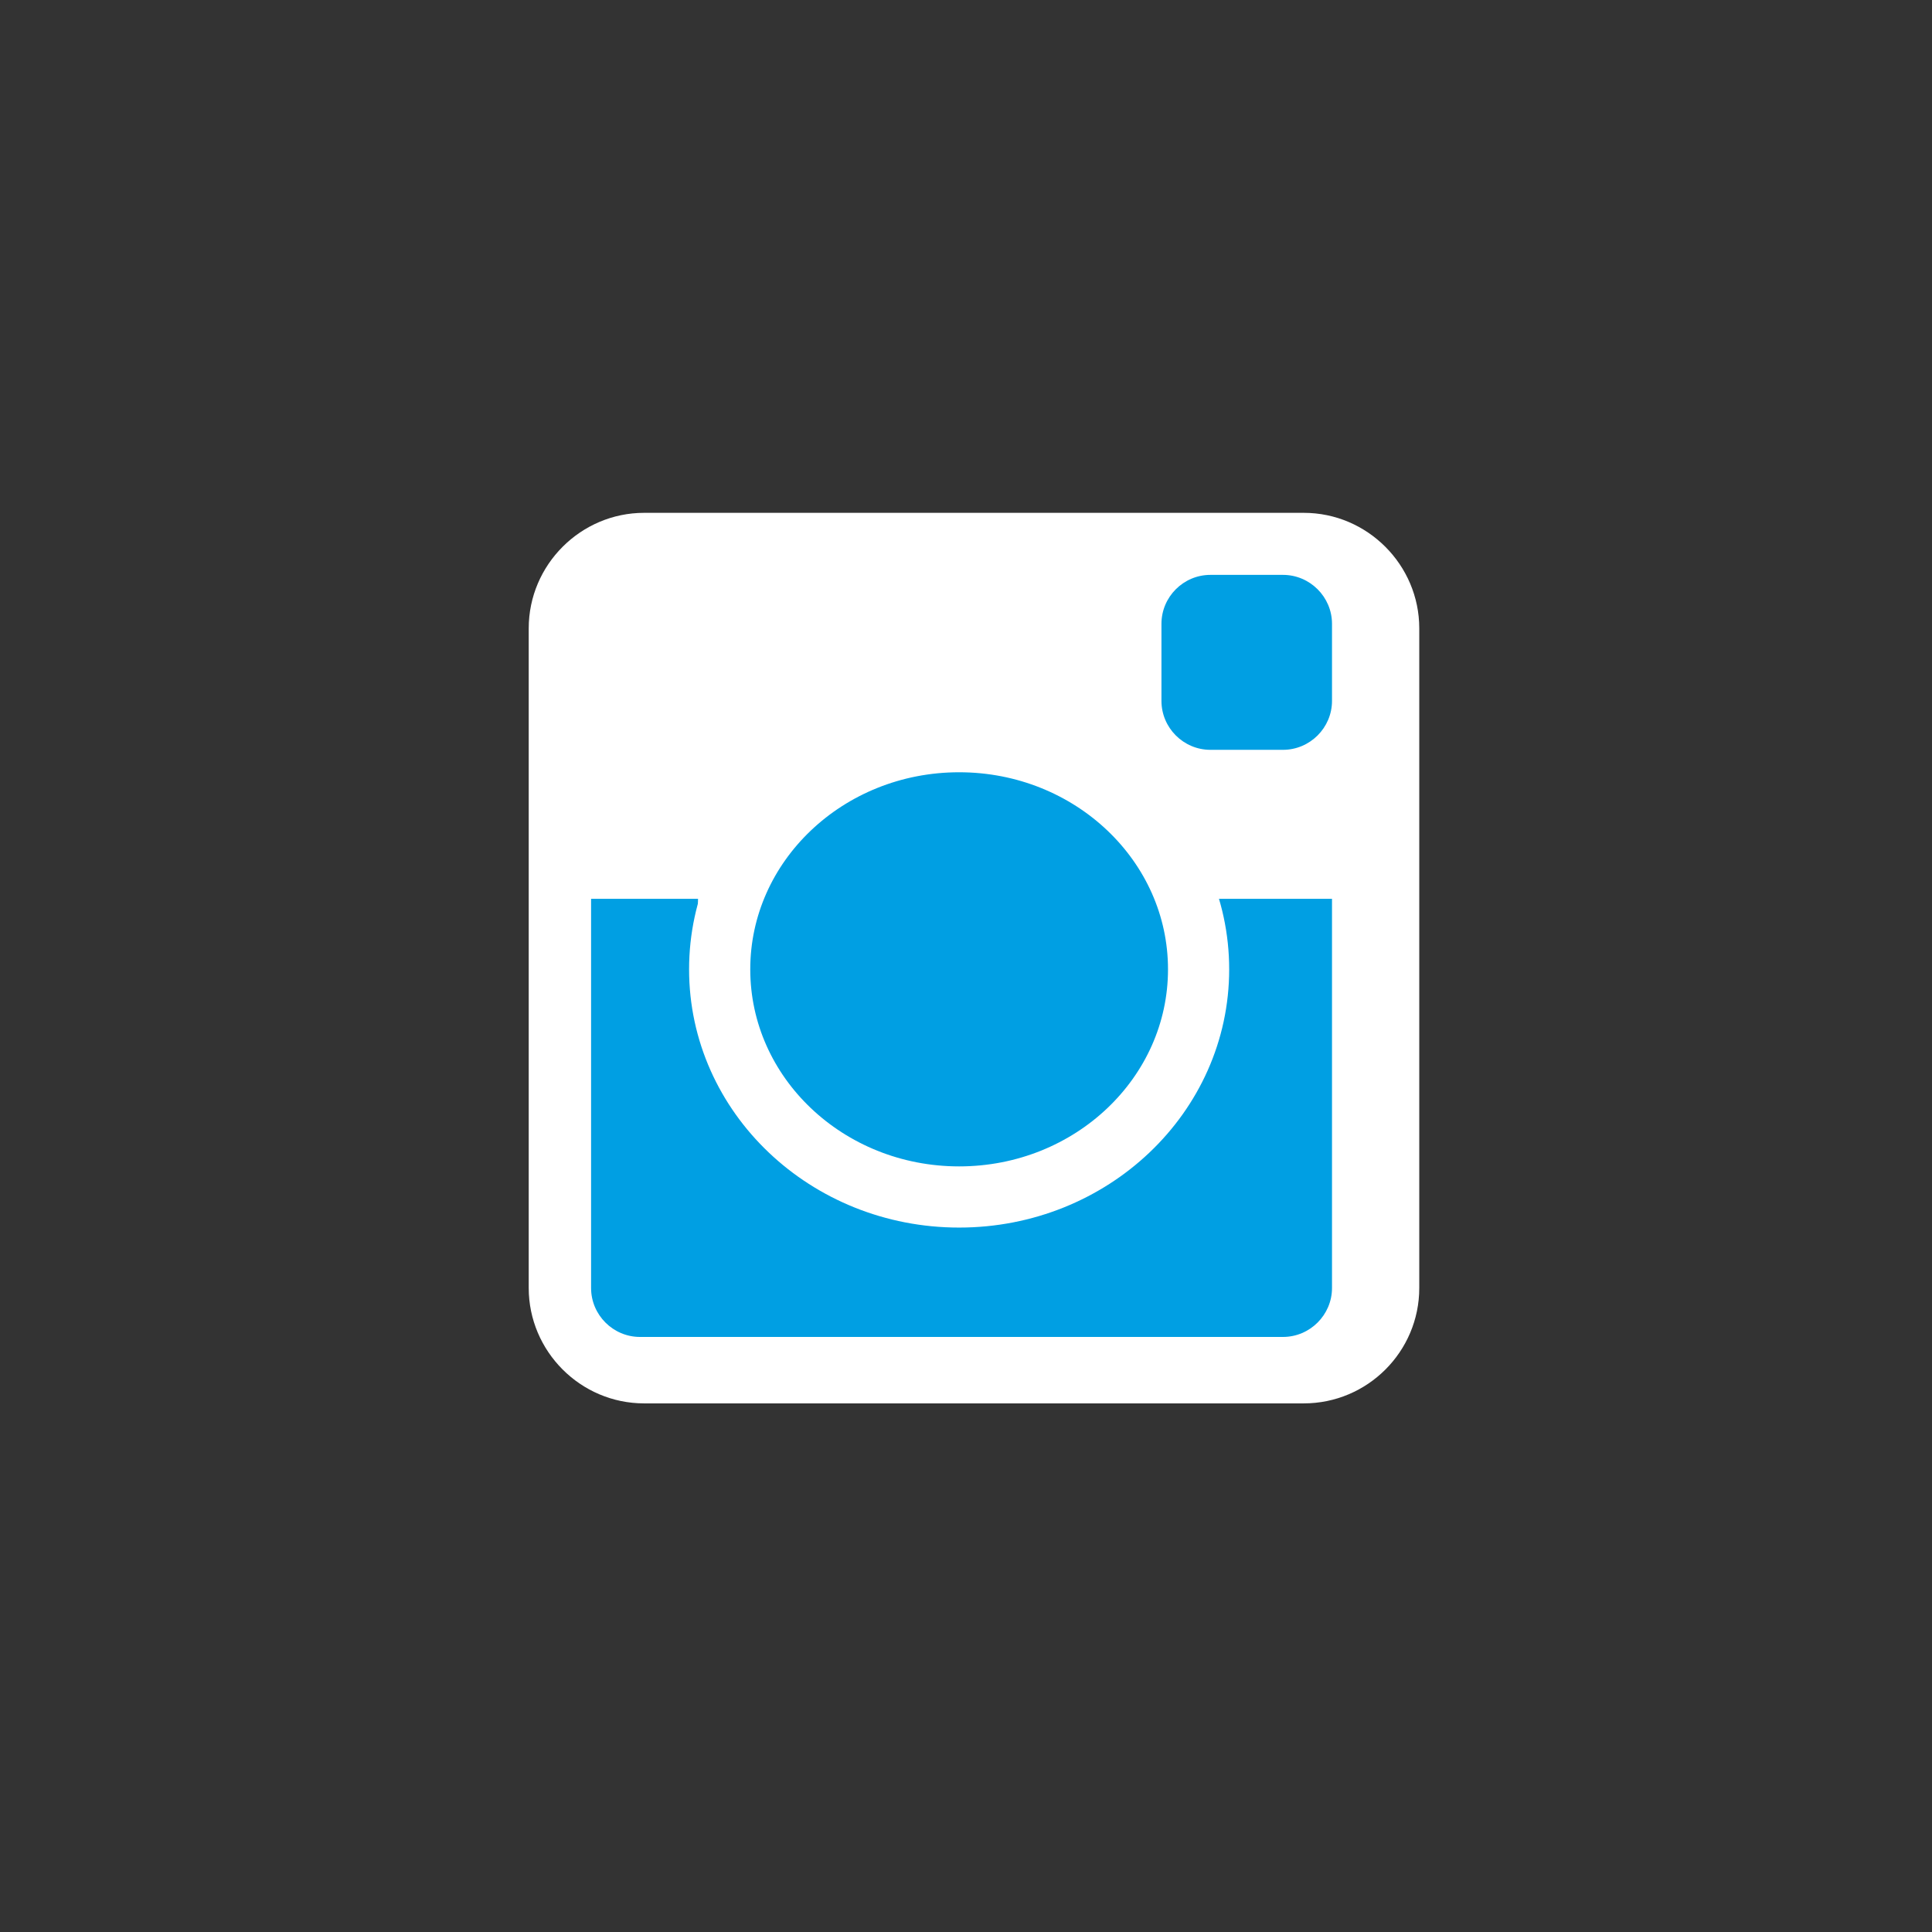
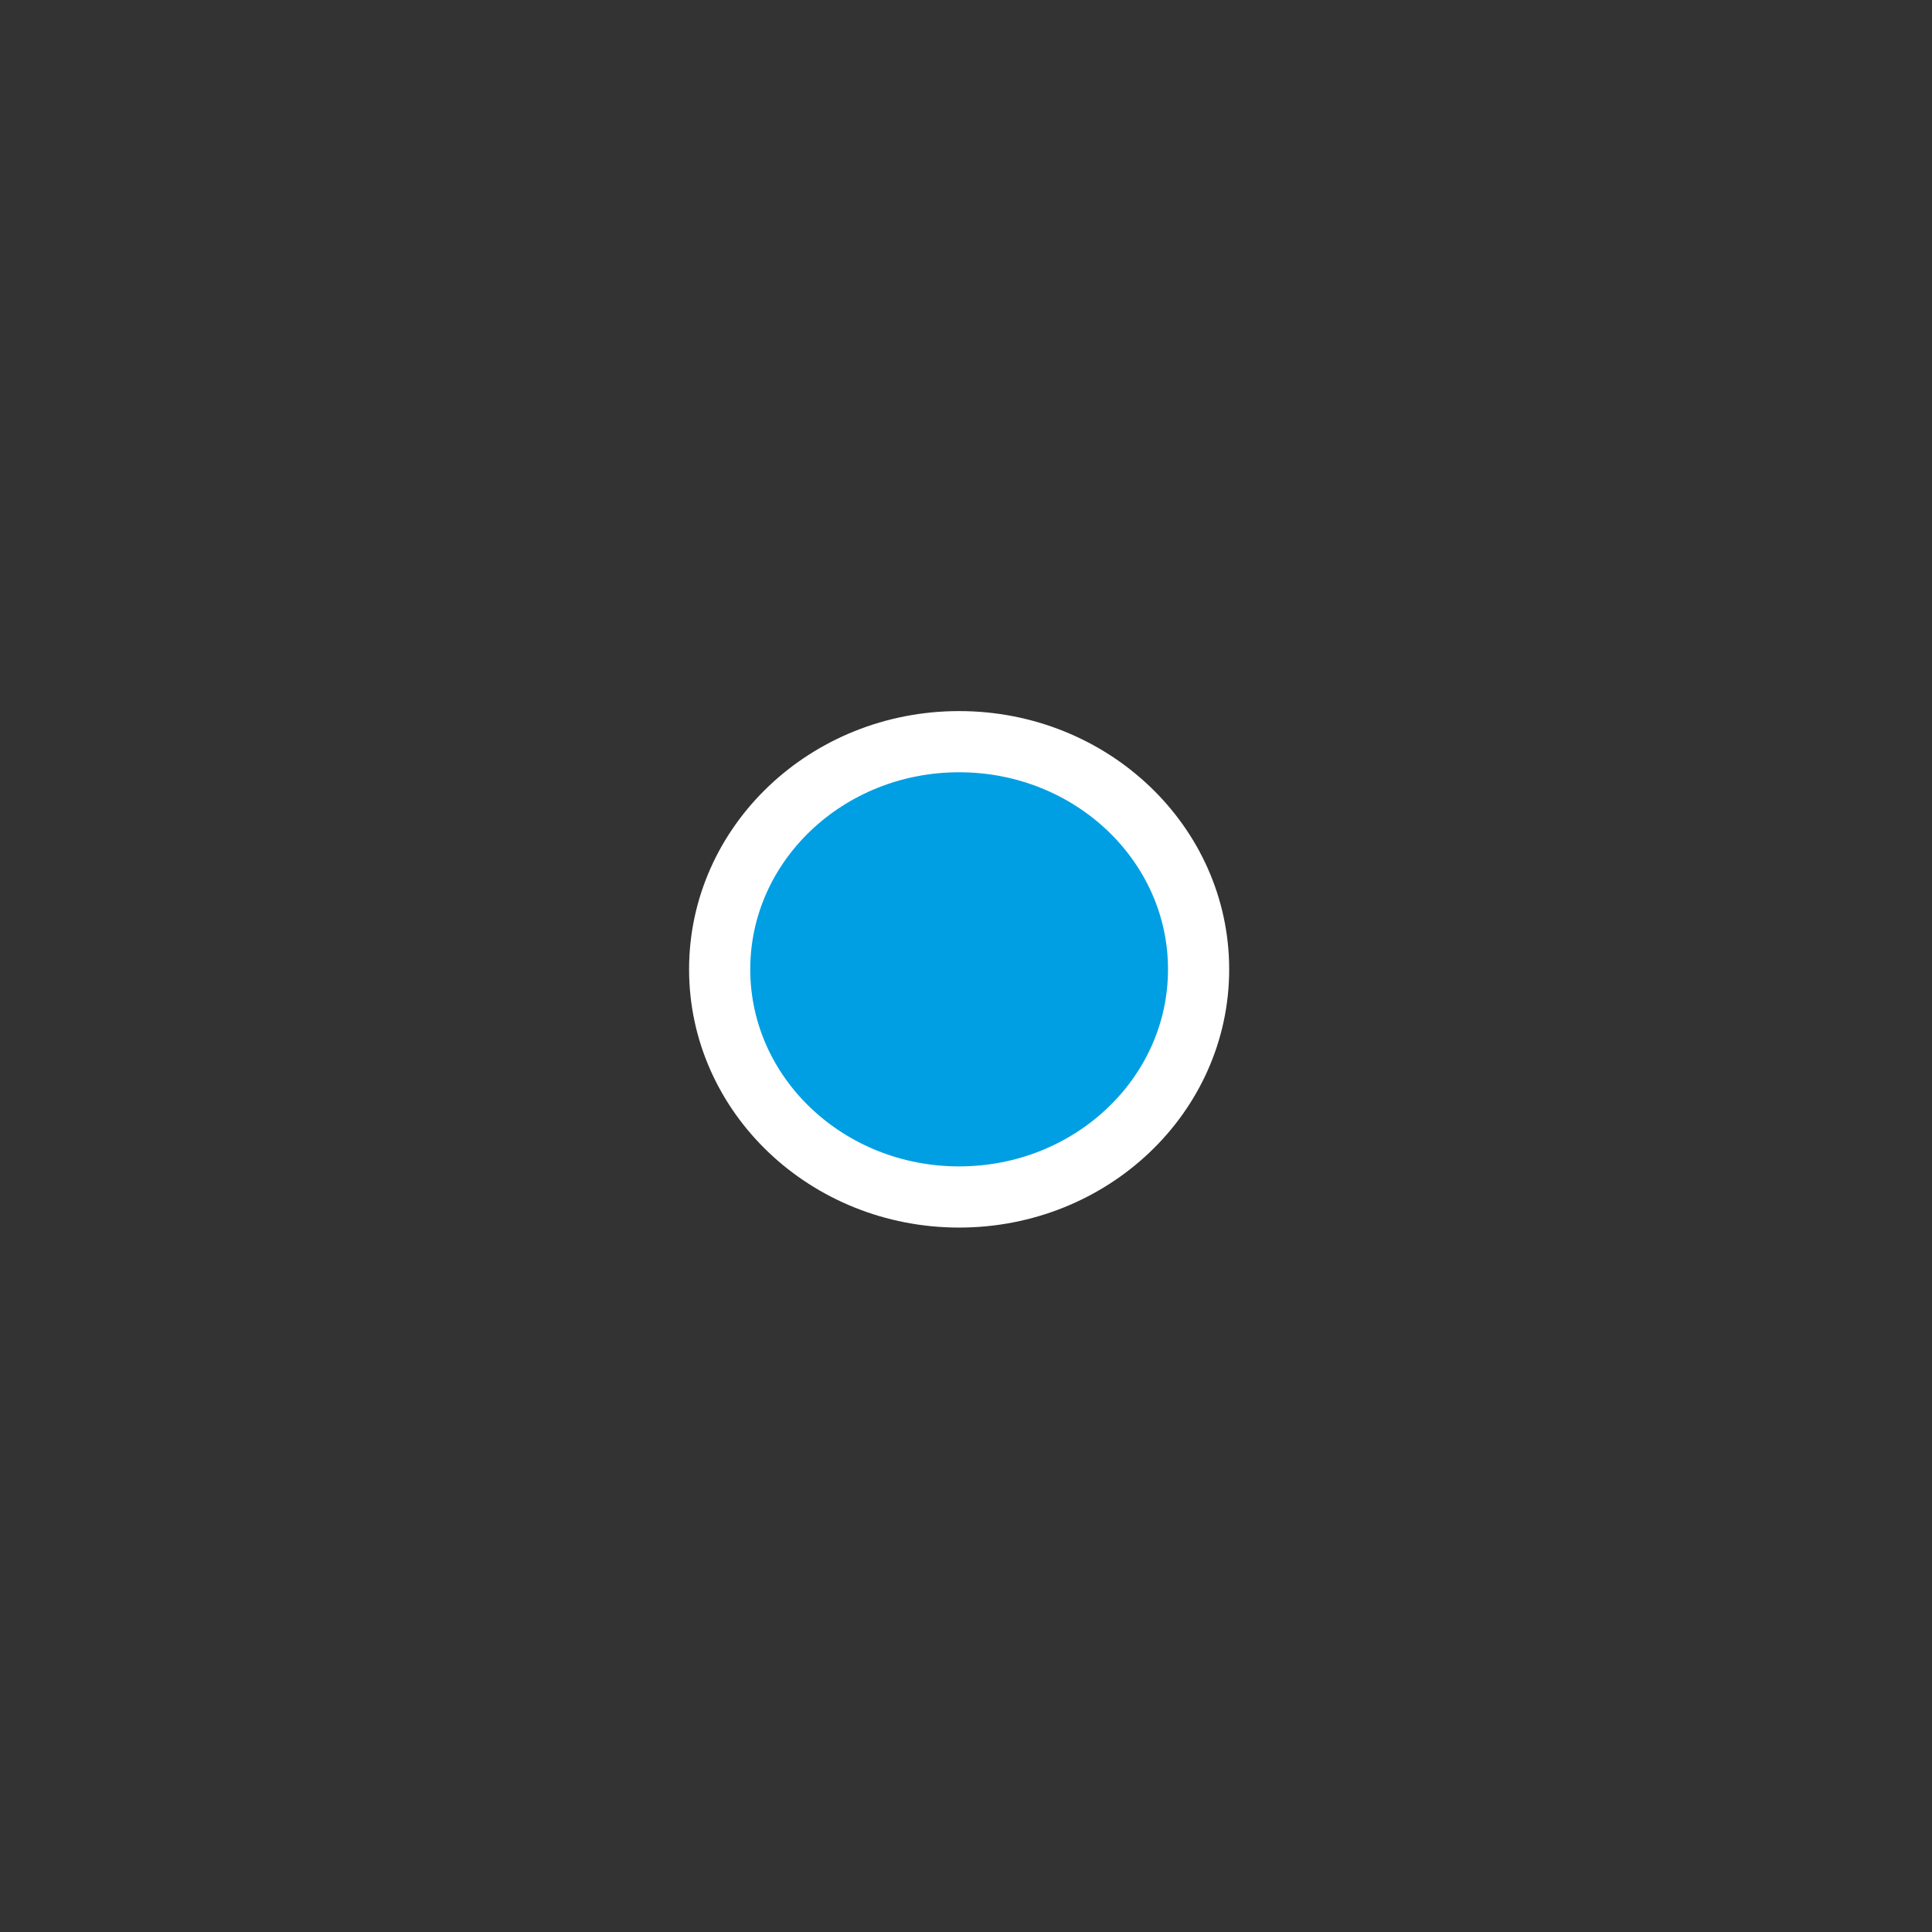
<svg xmlns="http://www.w3.org/2000/svg" width="64px" height="64px" viewBox="0 0 18 18" version="1.1" xml:space="preserve" style="fill-rule:evenodd;clip-rule:evenodd;stroke-miterlimit:10;">
  <rect x="0" y="0" width="18" height="18" fill="#333333" stroke="none" />
  <g transform="matrix(1,0,0,1,-7.074,-7.062)">
-     <path d="M19.221,20.137L13.075,20.137C12.482,20.137 12,19.651 12,19.062L12,12.916C12,12.323 12.486,11.84 13.075,11.84L19.221,11.84C19.814,11.84 20.297,12.326 20.297,12.916L20.297,19.062C20.297,19.655 19.814,20.137 19.221,20.137Z" style="fill:white;fill-rule:nonzero;" />
-     <path d="M19.027,19.518L13.037,19.518C12.786,19.518 12.581,19.313 12.581,19.062L12.581,15.436L19.484,15.436L19.484,19.062C19.484,19.313 19.278,19.518 19.027,19.518Z" style="fill:rgb(0,159,227);fill-rule:nonzero;" />
    <ellipse cx="16.01" cy="16.093" rx="2.231" ry="2.121" style="fill:rgb(0,159,227);stroke:white;stroke-width:0.57px;" />
-     <path d="M19.027,14.048L18.351,14.048C18.1,14.048 17.895,13.843 17.895,13.592L17.895,12.874C17.895,12.623 18.1,12.418 18.351,12.418L19.027,12.418C19.278,12.418 19.484,12.623 19.484,12.874L19.484,13.592C19.484,13.843 19.278,14.048 19.027,14.048Z" style="fill:rgb(0,159,227);fill-rule:nonzero;" />
-     <path d="M14.177,15.436L13.577,15.436L13.577,15.523L14.124,15.614L14.177,15.436Z" style="fill:white;fill-rule:nonzero;" />
  </g>
</svg>